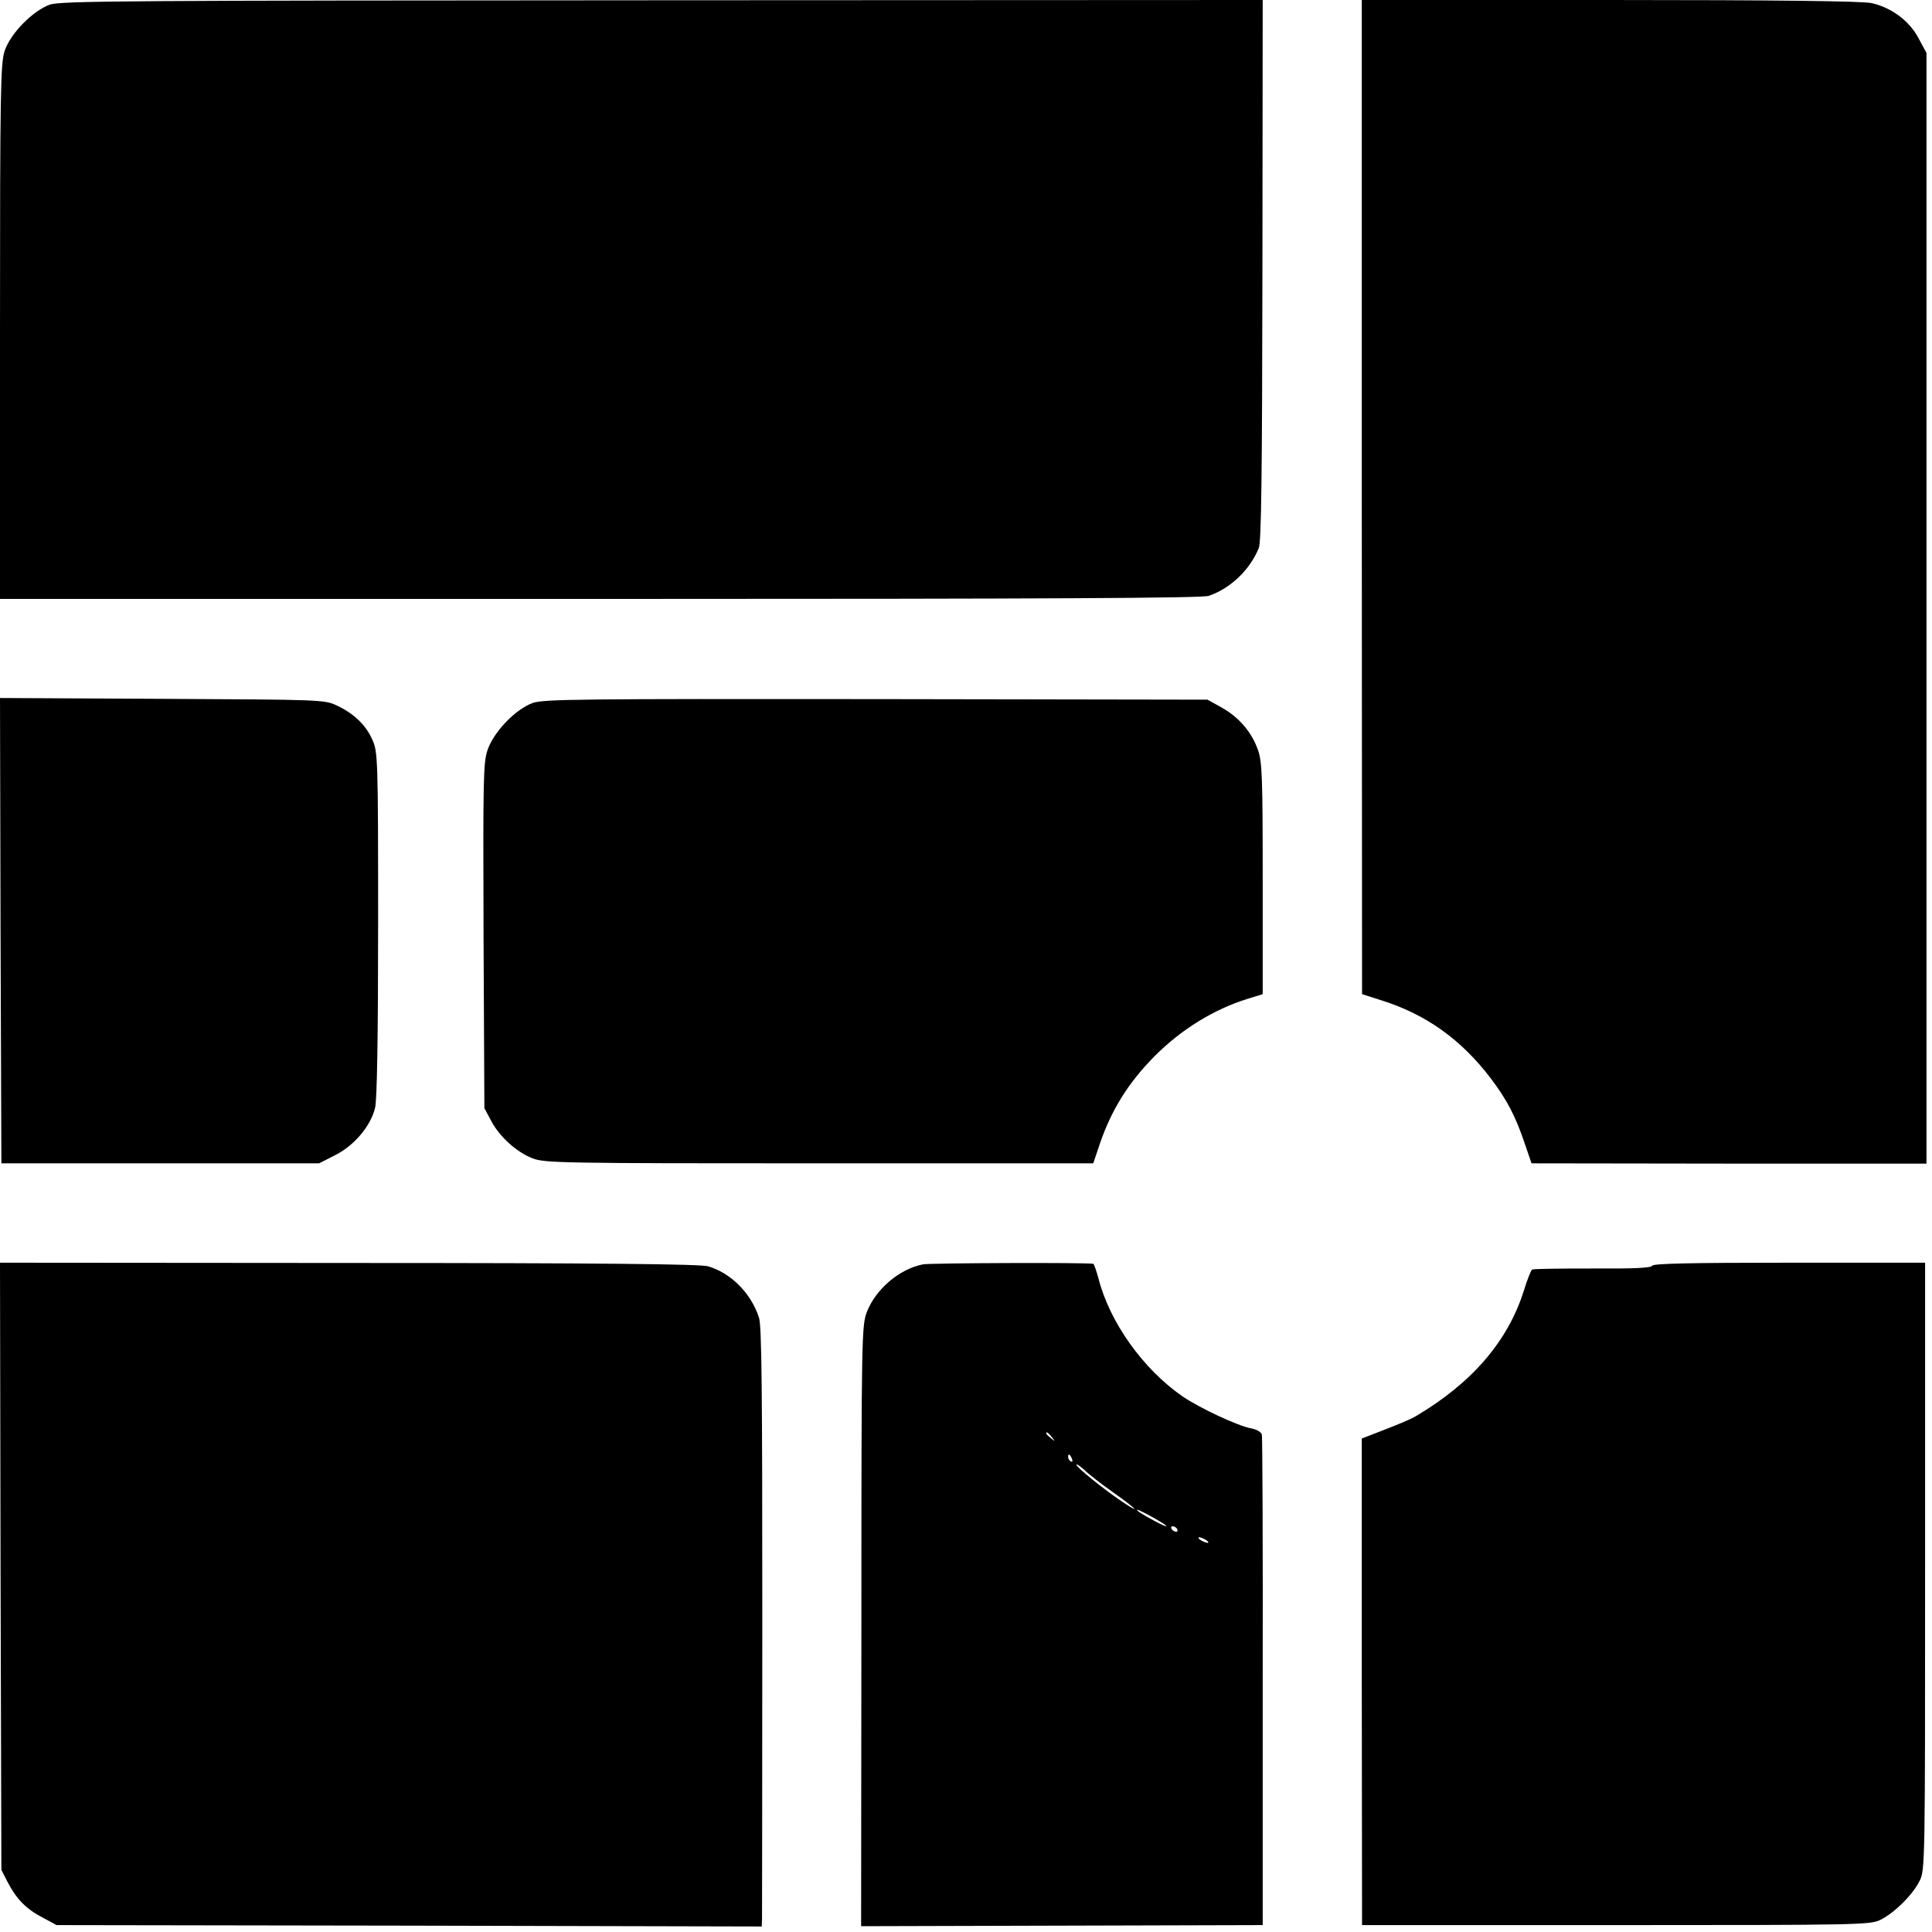
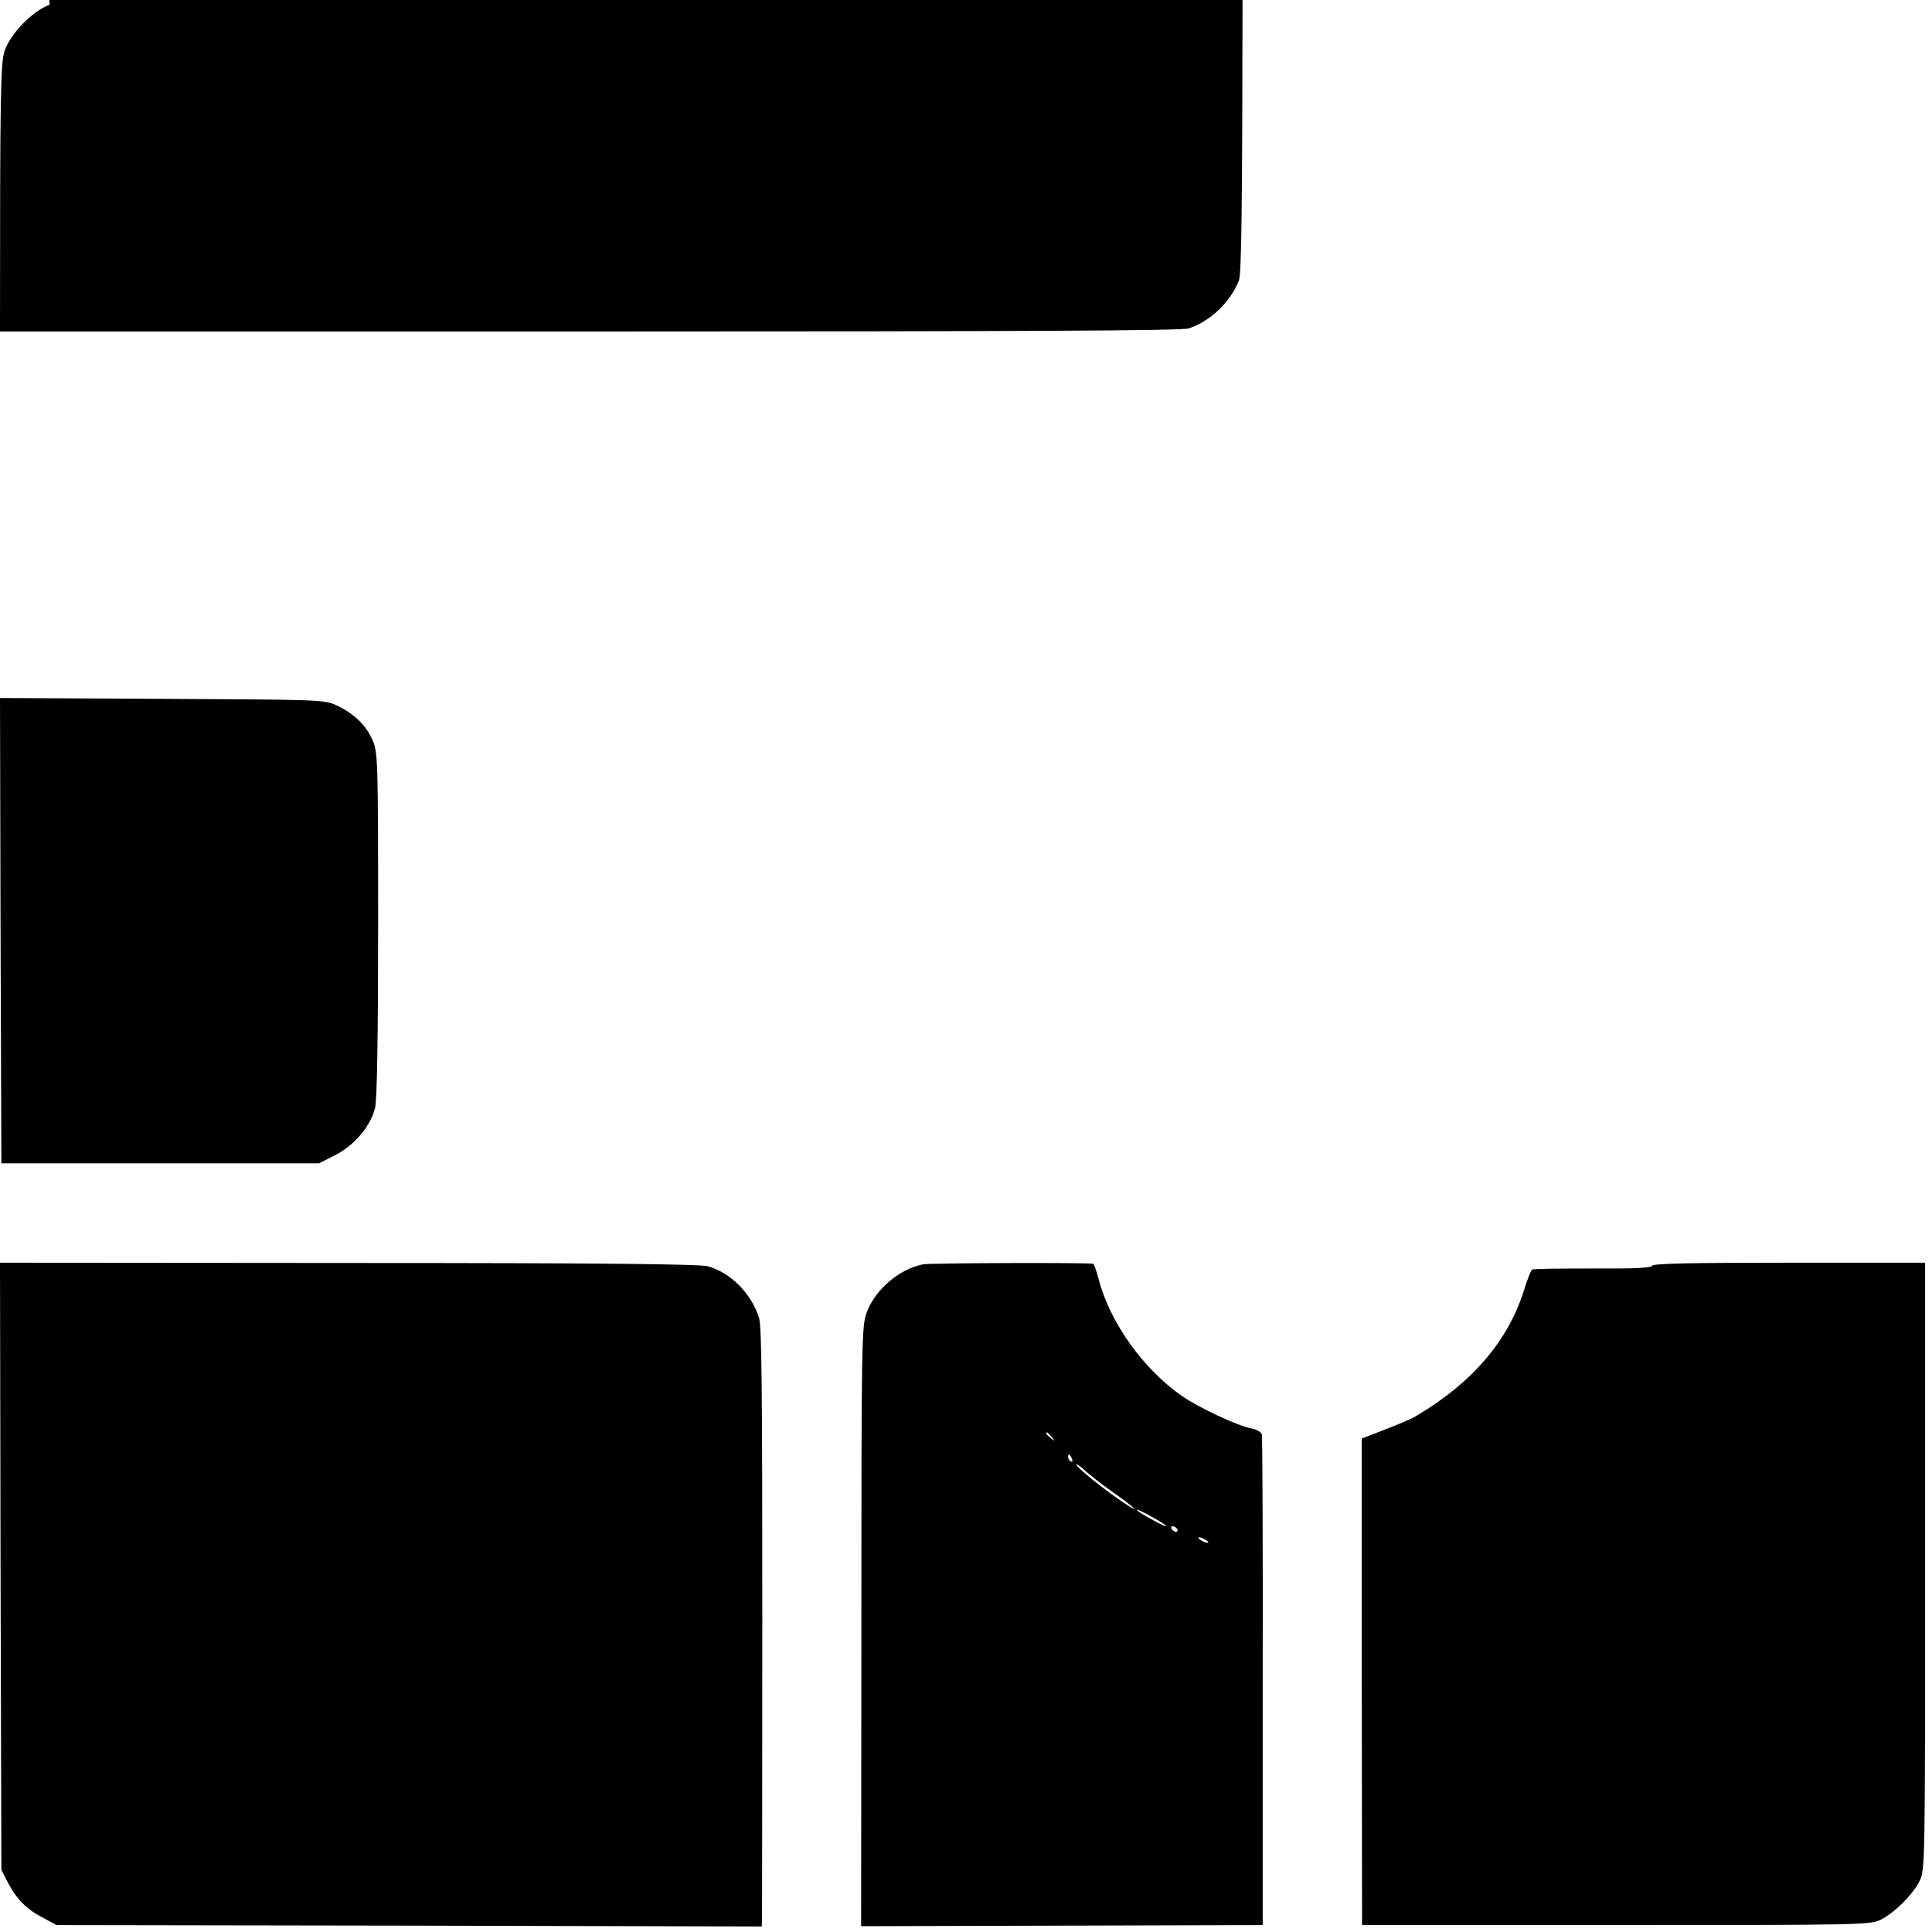
<svg xmlns="http://www.w3.org/2000/svg" version="1.0" width="700pt" height="700pt" viewBox="0 0 700 700" preserveAspectRatio="xMidYMid meet">
  <g transform="translate(0,700) scale(0.1,-0.1)" fill="#000000" stroke="none">
-     <path d="M180 6983 c-61 -22 -142 -104 -163 -167 -15 -44 -17 -142 -17 -1017 l0 -969 72 0 c40 0 1018 0 2172 0 1568 0 2109 3 2135 11 78 26 150 94 182 174 9 23 12 265 13 1008 l1 977 -2175 -1 c-1952 -1 -2180 -2 -2220 -16z" />
-     <path d="M4934 5199 l1 -1801 72 -23 c161 -51 288 -142 395 -283 58 -77 89 -136 122 -234 l25 -73 715 -1 716 0 0 2012 0 2012 -28 52 c-33 64 -99 113 -172 129 -35 7 -340 11 -949 11 l-897 0 0 -1801z" />
+     <path d="M180 6983 c-61 -22 -142 -104 -163 -167 -15 -44 -17 -142 -17 -1017 c40 0 1018 0 2172 0 1568 0 2109 3 2135 11 78 26 150 94 182 174 9 23 12 265 13 1008 l1 977 -2175 -1 c-1952 -1 -2180 -2 -2220 -16z" />
    <path d="M2 3628 l3 -843 576 0 575 0 59 30 c69 35 128 105 144 171 7 28 11 253 11 666 0 603 -1 624 -21 668 -23 53 -67 95 -129 124 -44 21 -59 21 -633 24 l-587 3 2 -843z" />
-     <path d="M1930 4453 c-61 -22 -140 -103 -163 -169 -16 -46 -17 -97 -15 -675 l3 -624 24 -45 c30 -58 93 -115 151 -137 42 -17 115 -18 1038 -18 l993 0 24 71 c42 123 103 221 199 318 97 97 214 169 336 207 l55 17 0 418 c0 364 -2 425 -17 466 -22 65 -70 120 -131 154 l-52 29 -1200 2 c-1070 1 -1205 0 -1245 -14z" />
    <path d="M2 1325 l3 -1100 23 -45 c32 -61 67 -97 127 -128 l50 -27 1278 -2 1277 -3 1 28 c0 15 1 502 1 1083 0 826 -2 1065 -12 1095 -29 89 -102 162 -185 186 -29 8 -379 12 -1303 12 l-1262 1 2 -1100z" />
    <path d="M3344 2419 c-86 -17 -171 -90 -203 -172 -19 -51 -20 -81 -20 -1139 l-1 -1087 727 2 728 2 0 880 c1 484 -1 887 -3 897 -2 9 -18 19 -40 23 -48 9 -187 74 -248 116 -142 98 -264 269 -304 427 -8 28 -16 53 -19 53 -23 5 -594 3 -617 -2z m467 -626 c13 -16 12 -17 -3 -4 -17 13 -22 21 -14 21 2 0 10 -8 17 -17z m73 -79 c3 -8 2 -12 -4 -9 -6 3 -10 10 -10 16 0 14 7 11 14 -7z m149 -121 c84 -59 107 -84 30 -32 -69 47 -163 123 -163 132 0 4 12 -4 28 -18 15 -15 62 -52 105 -82z m148 -93 c59 -33 60 -42 1 -10 -44 23 -69 40 -61 40 3 0 30 -13 60 -30z m84 -40 c3 -5 2 -10 -4 -10 -5 0 -13 5 -16 10 -3 6 -2 10 4 10 5 0 13 -4 16 -10z m105 -40 c8 -5 11 -10 5 -10 -5 0 -17 5 -25 10 -8 5 -10 10 -5 10 6 0 17 -5 25 -10z" />
    <path d="M5986 2414 c-3 -8 -67 -11 -216 -10 -117 0 -215 -1 -219 -4 -4 -3 -18 -37 -30 -77 -58 -183 -188 -334 -391 -454 -14 -9 -64 -30 -111 -48 l-85 -33 0 -882 1 -881 920 0 c882 0 922 1 958 19 51 25 118 92 142 141 20 39 20 64 20 1140 l0 1100 -492 0 c-357 0 -494 -3 -497 -11z" />
  </g>
</svg>